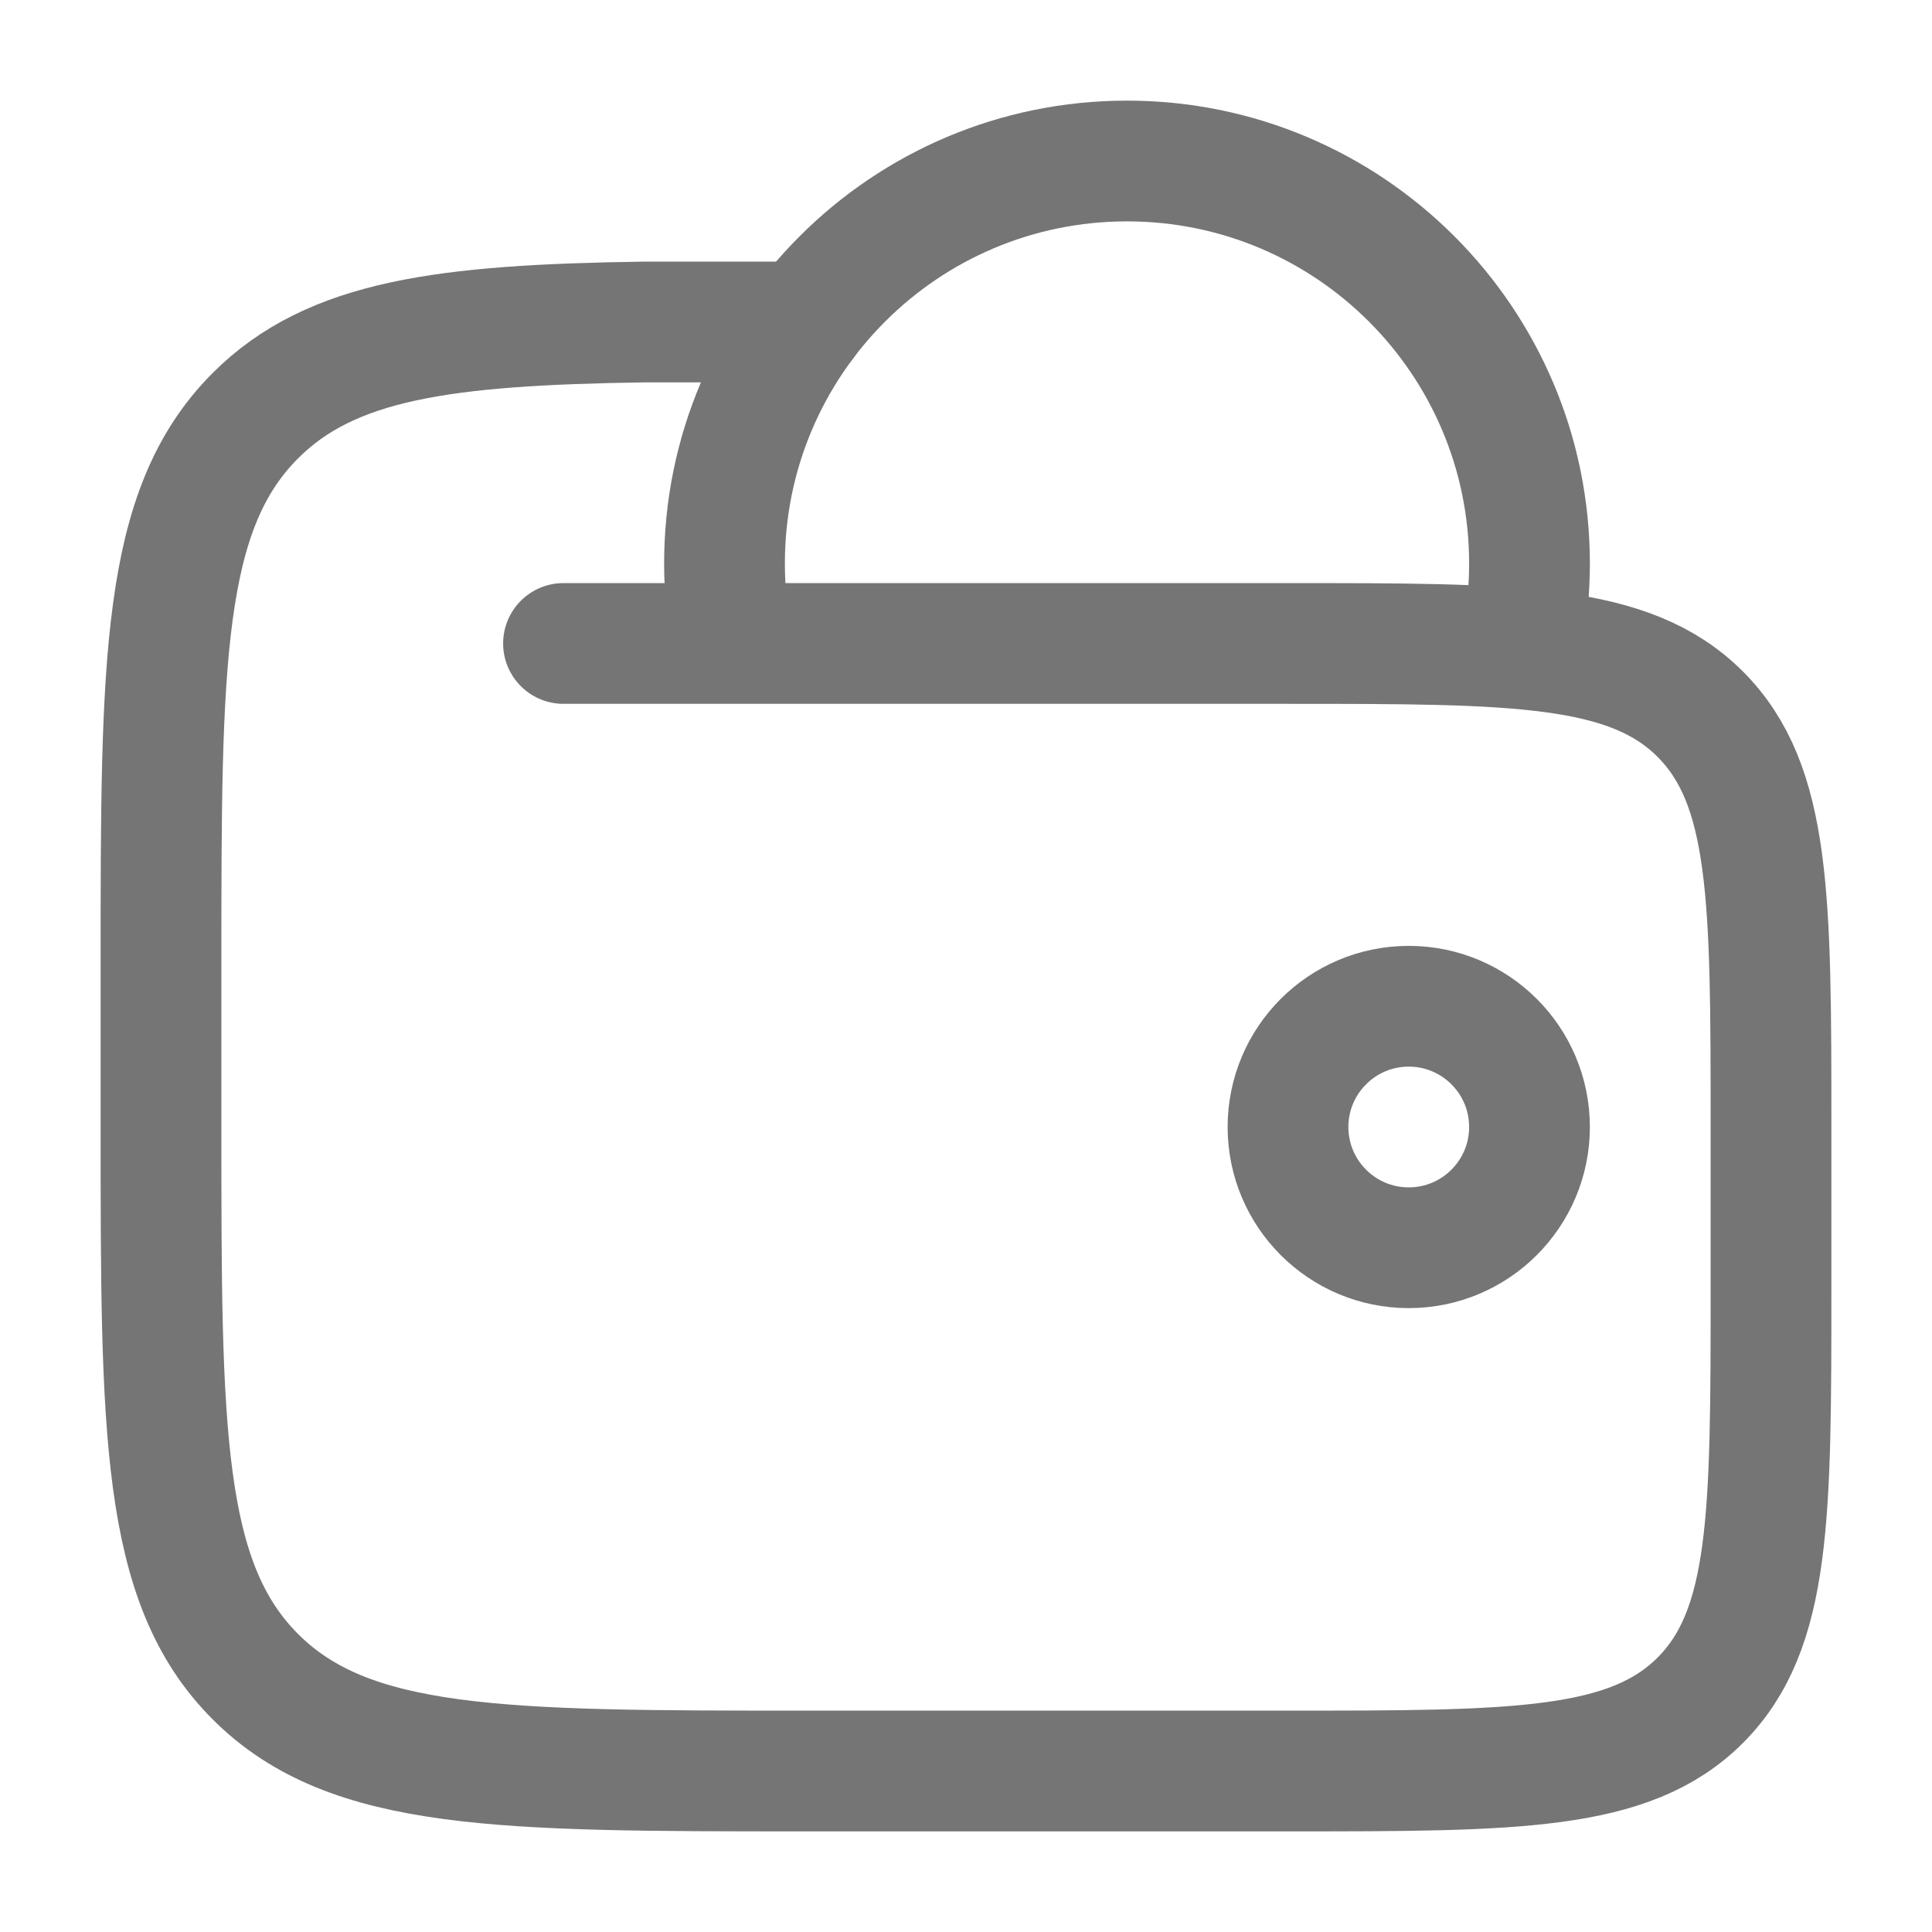
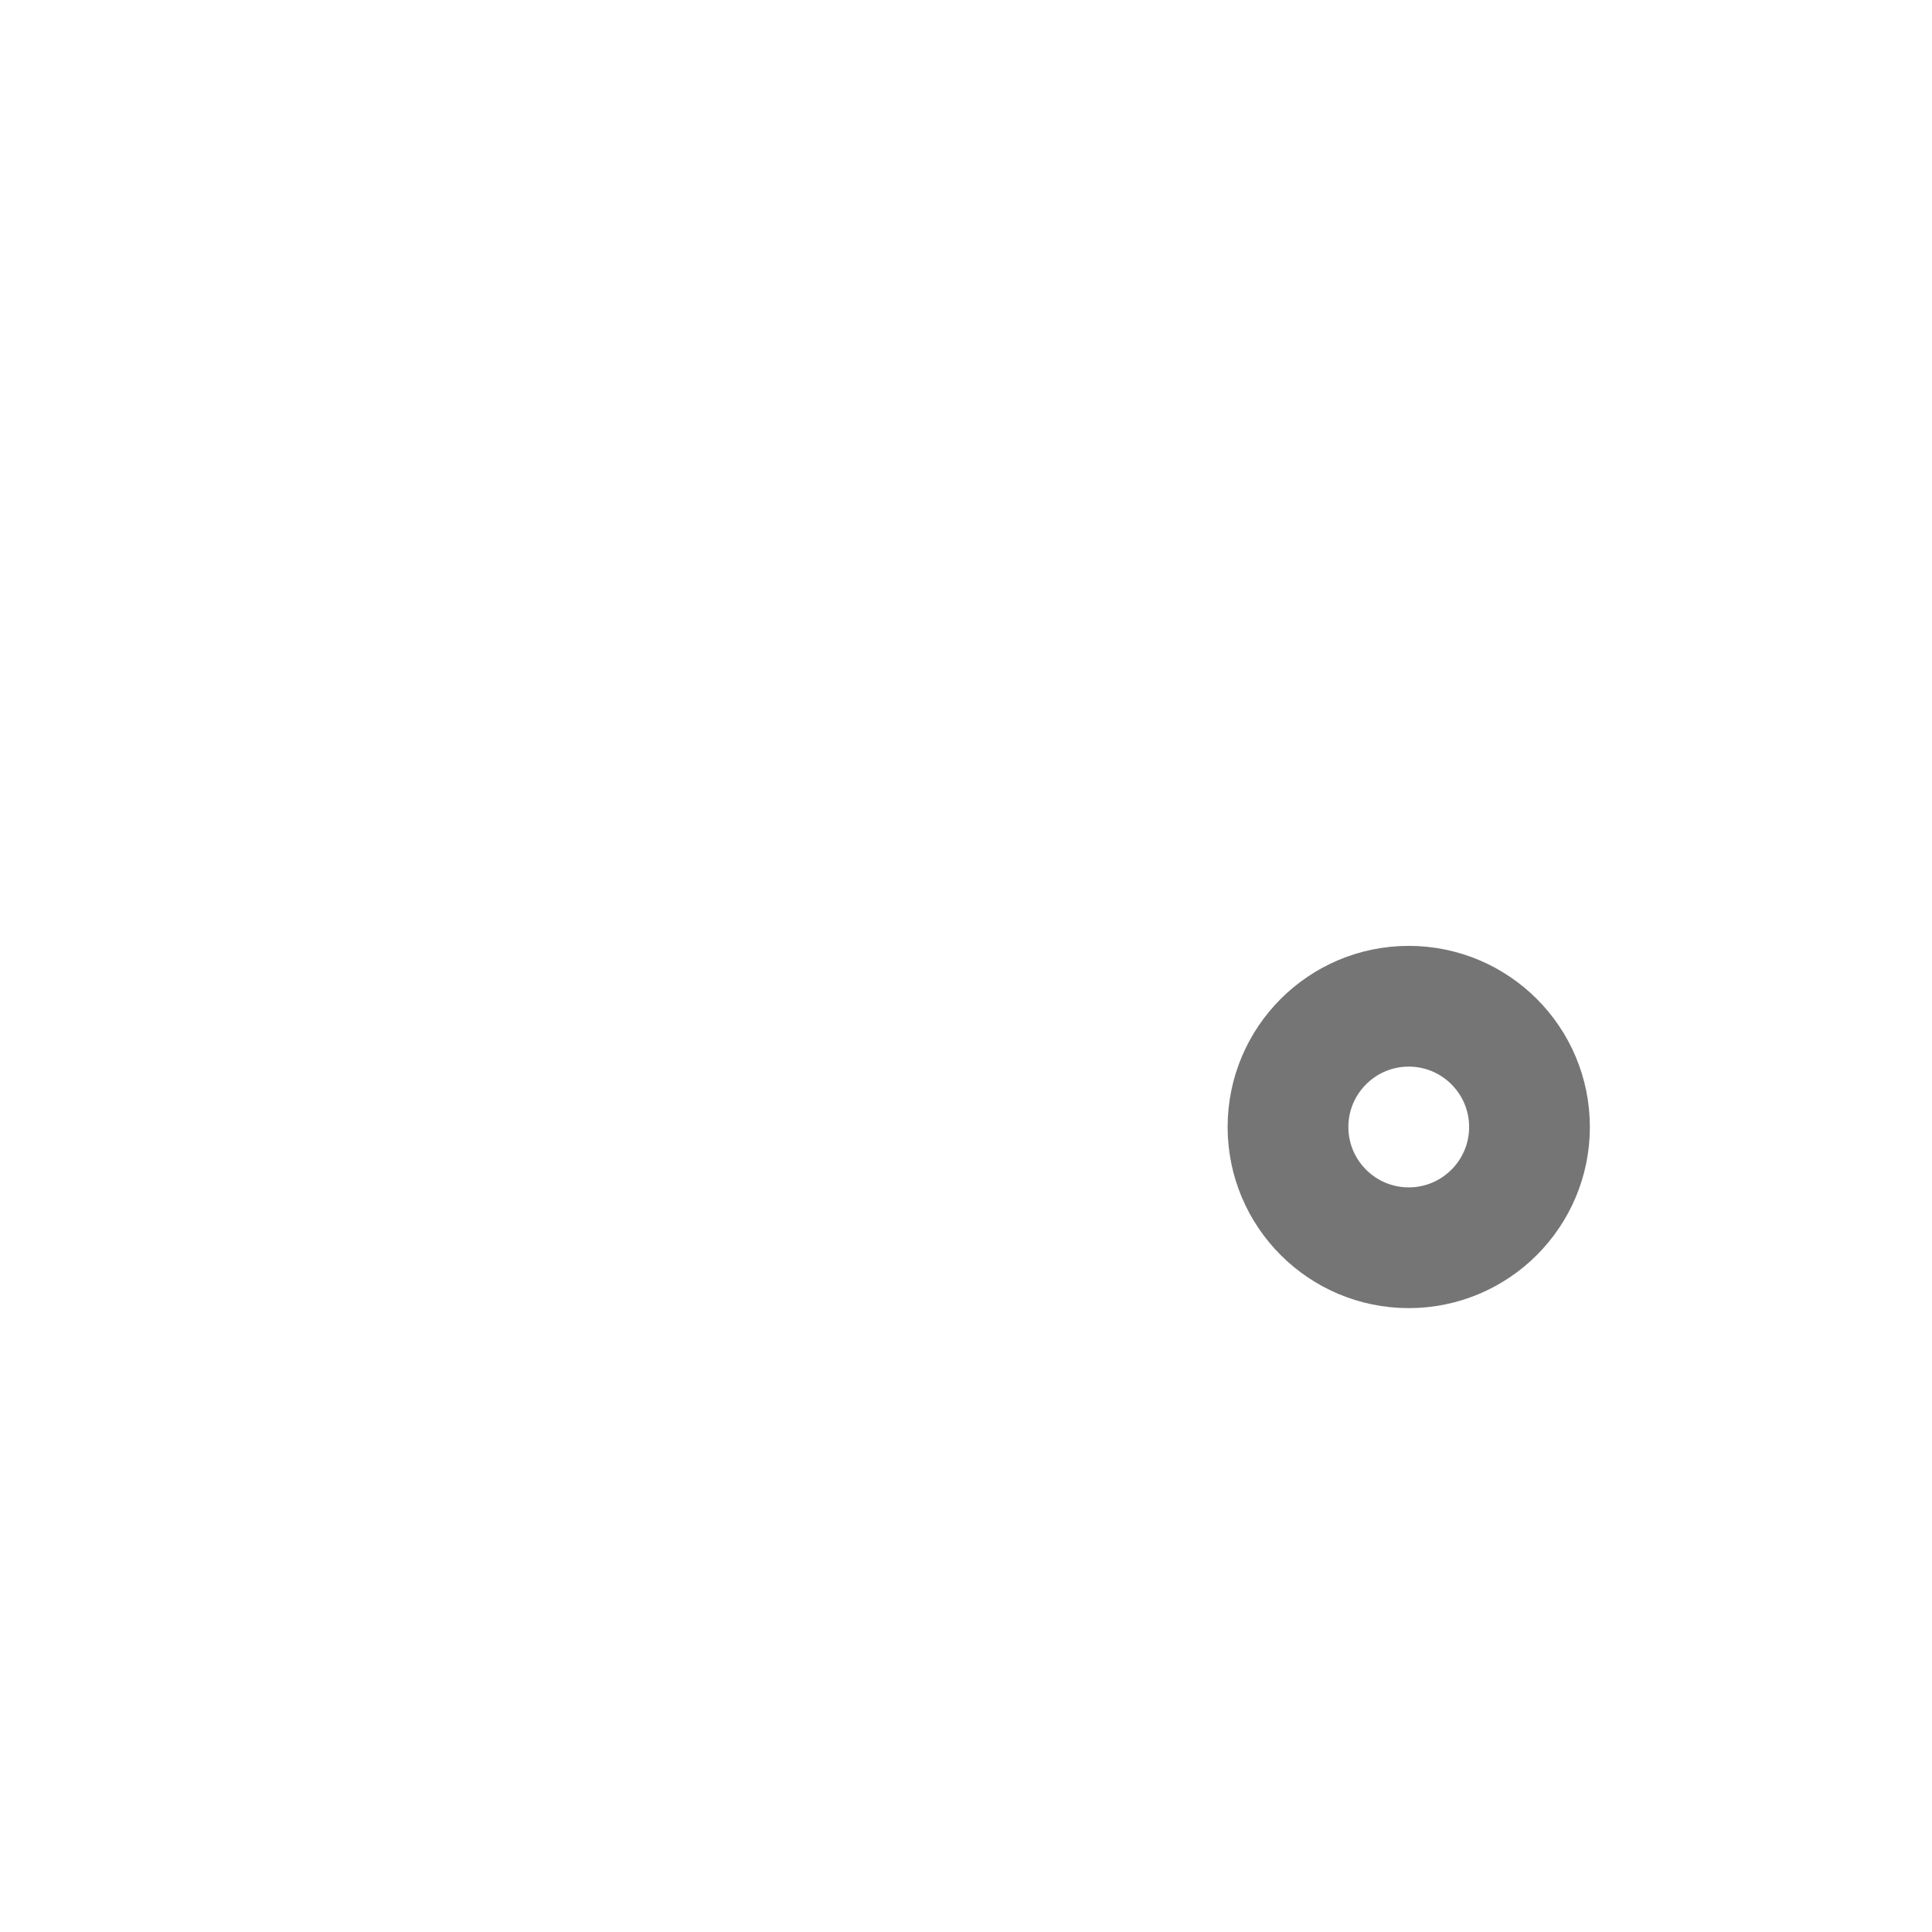
<svg xmlns="http://www.w3.org/2000/svg" width="18" height="18" viewBox="0 0 18 18" fill="none">
  <path d="M12 10.5C12 11.121 12.504 11.625 13.125 11.625C13.746 11.625 14.25 11.121 14.25 10.5C14.25 9.879 13.746 9.375 13.125 9.375C12.504 9.375 12 9.879 12 10.5Z" stroke="#757575" stroke-width="1.125" />
-   <path d="M14.175 6C14.224 5.758 14.25 5.507 14.25 5.25C14.25 3.179 12.571 1.5 10.5 1.5C8.429 1.5 6.75 3.179 6.75 5.25C6.75 5.507 6.776 5.758 6.825 6" stroke="#757575" stroke-width="1.125" />
-   <path d="M5.25 5.995H12C14.121 5.995 15.182 5.995 15.841 6.654C16.5 7.314 16.5 8.375 16.5 10.497V11.998C16.5 14.12 16.5 15.181 15.841 15.841C15.182 16.5 14.121 16.5 12 16.5H7.5C4.672 16.5 3.257 16.5 2.379 15.621C1.5 14.742 1.5 13.327 1.5 10.497V8.996C1.5 6.167 1.5 4.752 2.379 3.873C3.086 3.165 4.14 3.027 6 3H7.5" stroke="#757575" stroke-width="1.125" stroke-linecap="round" />
</svg>